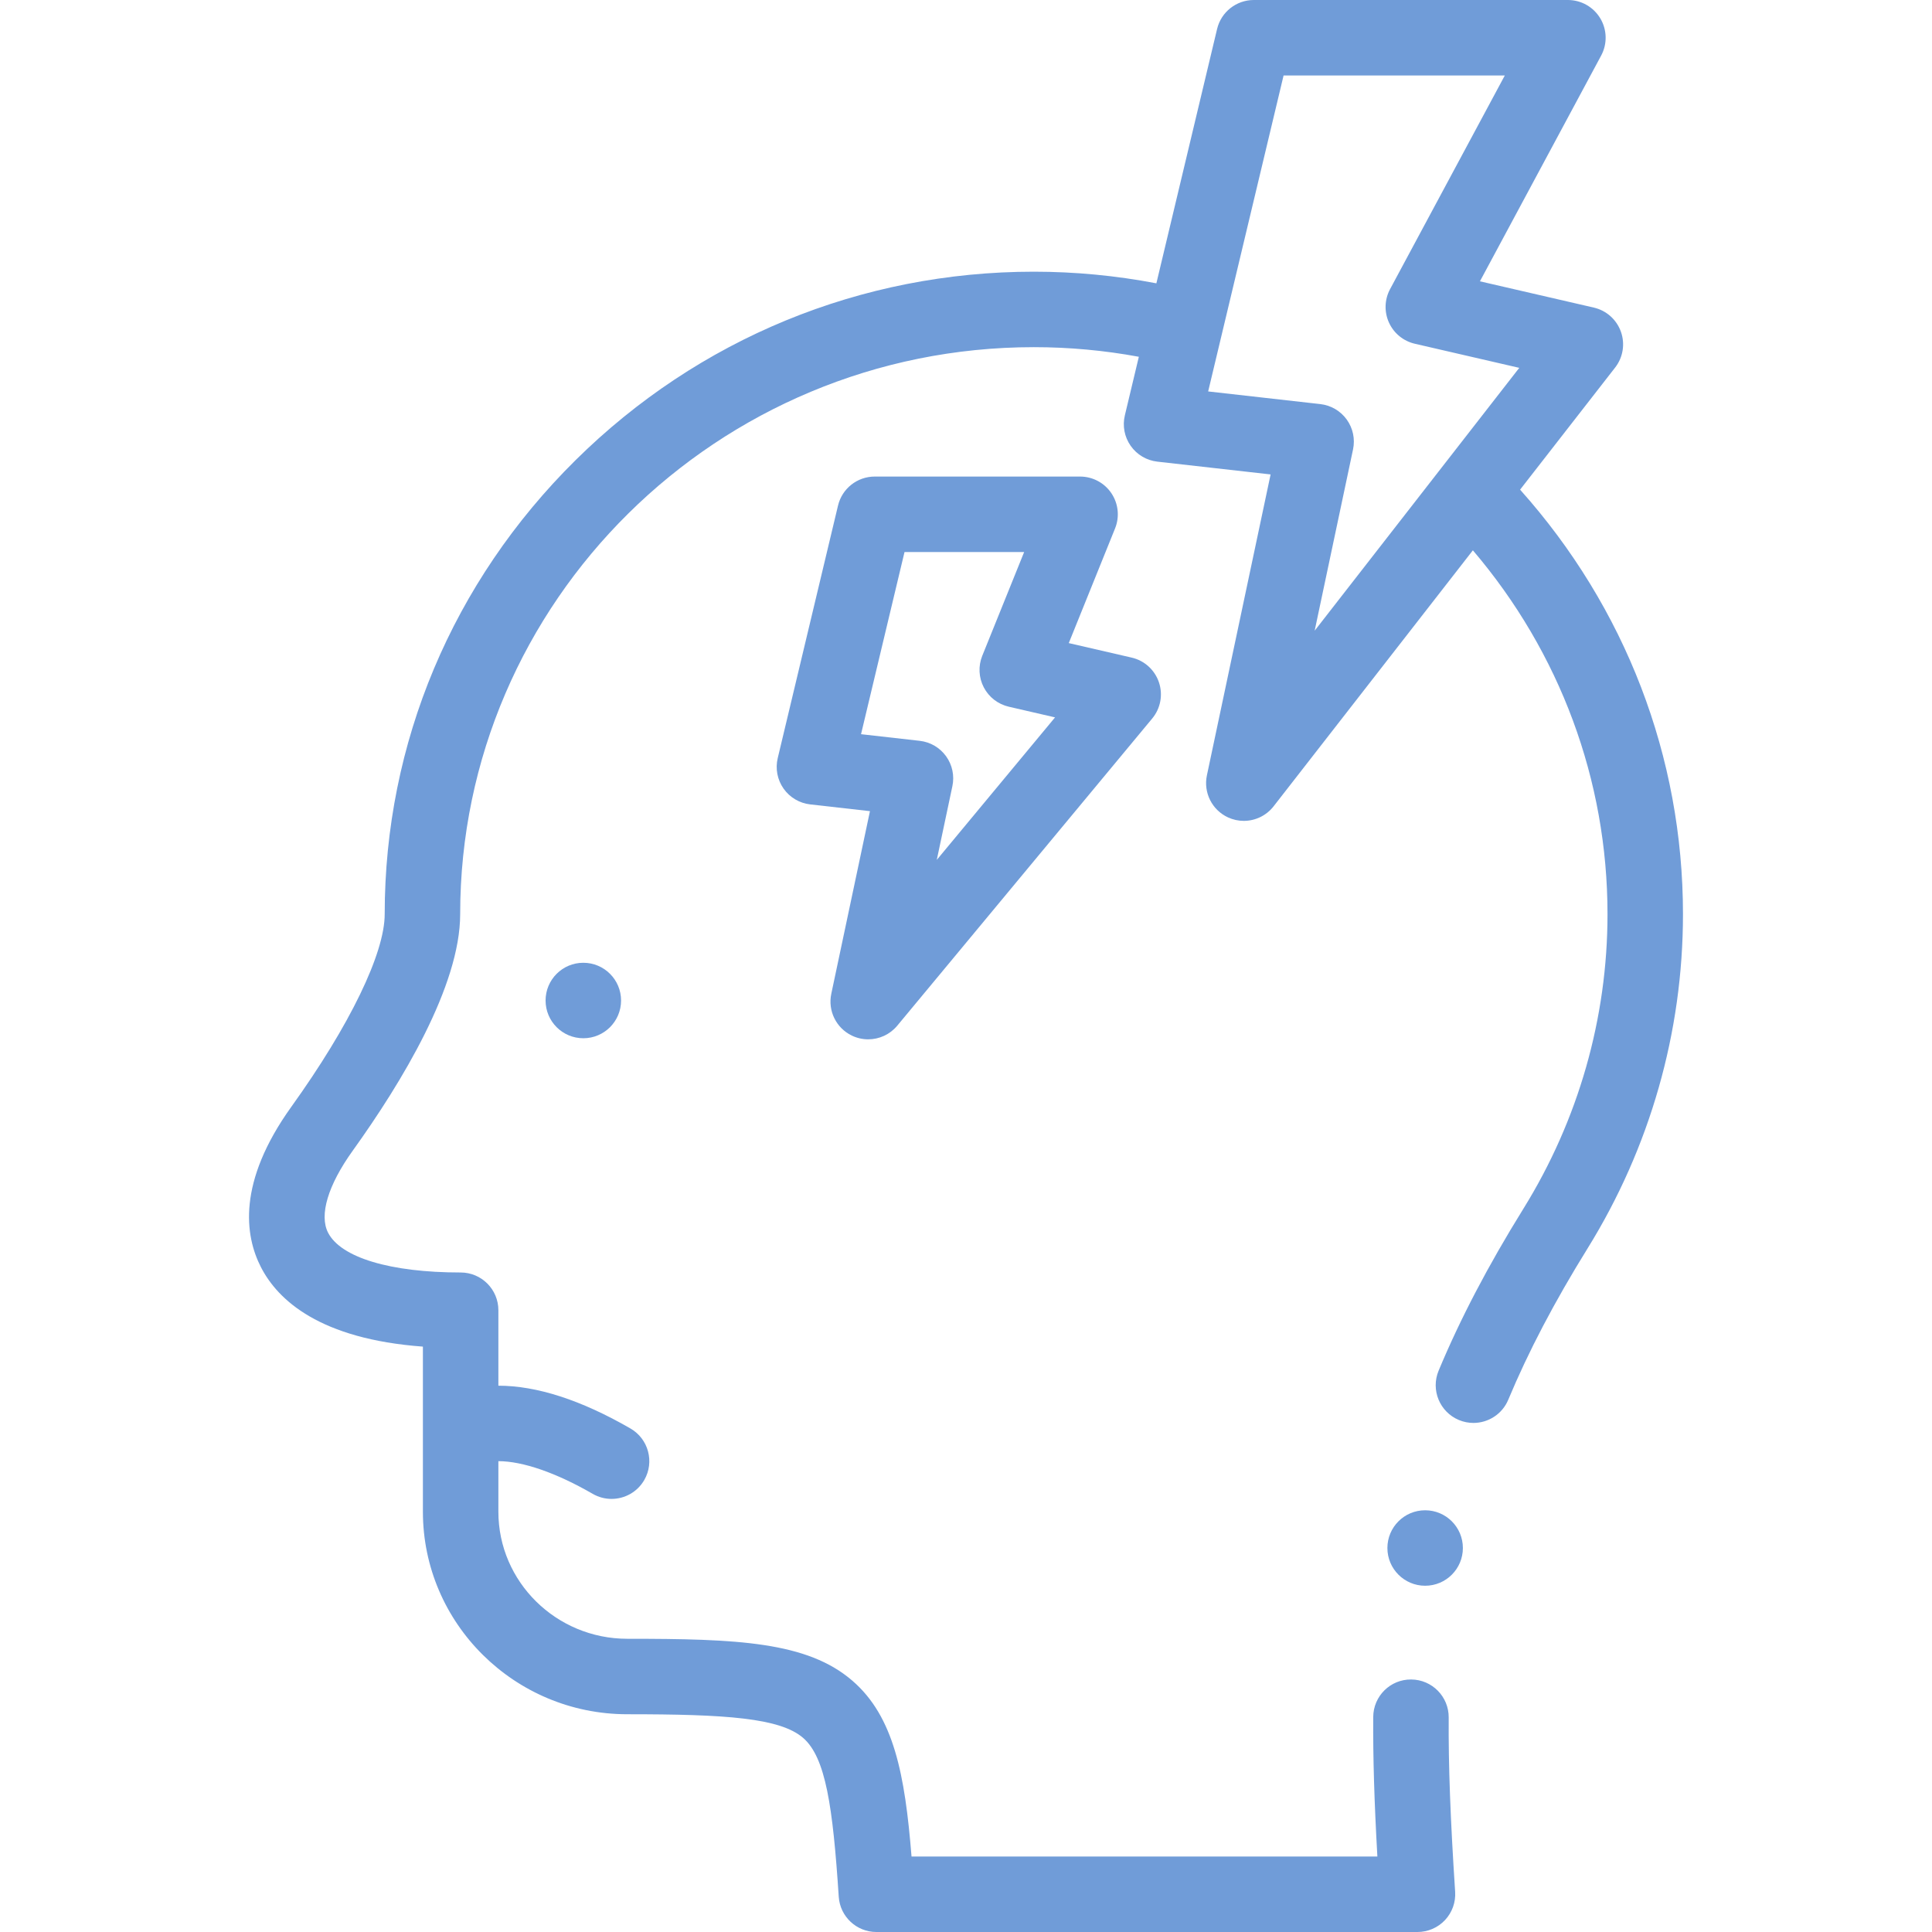
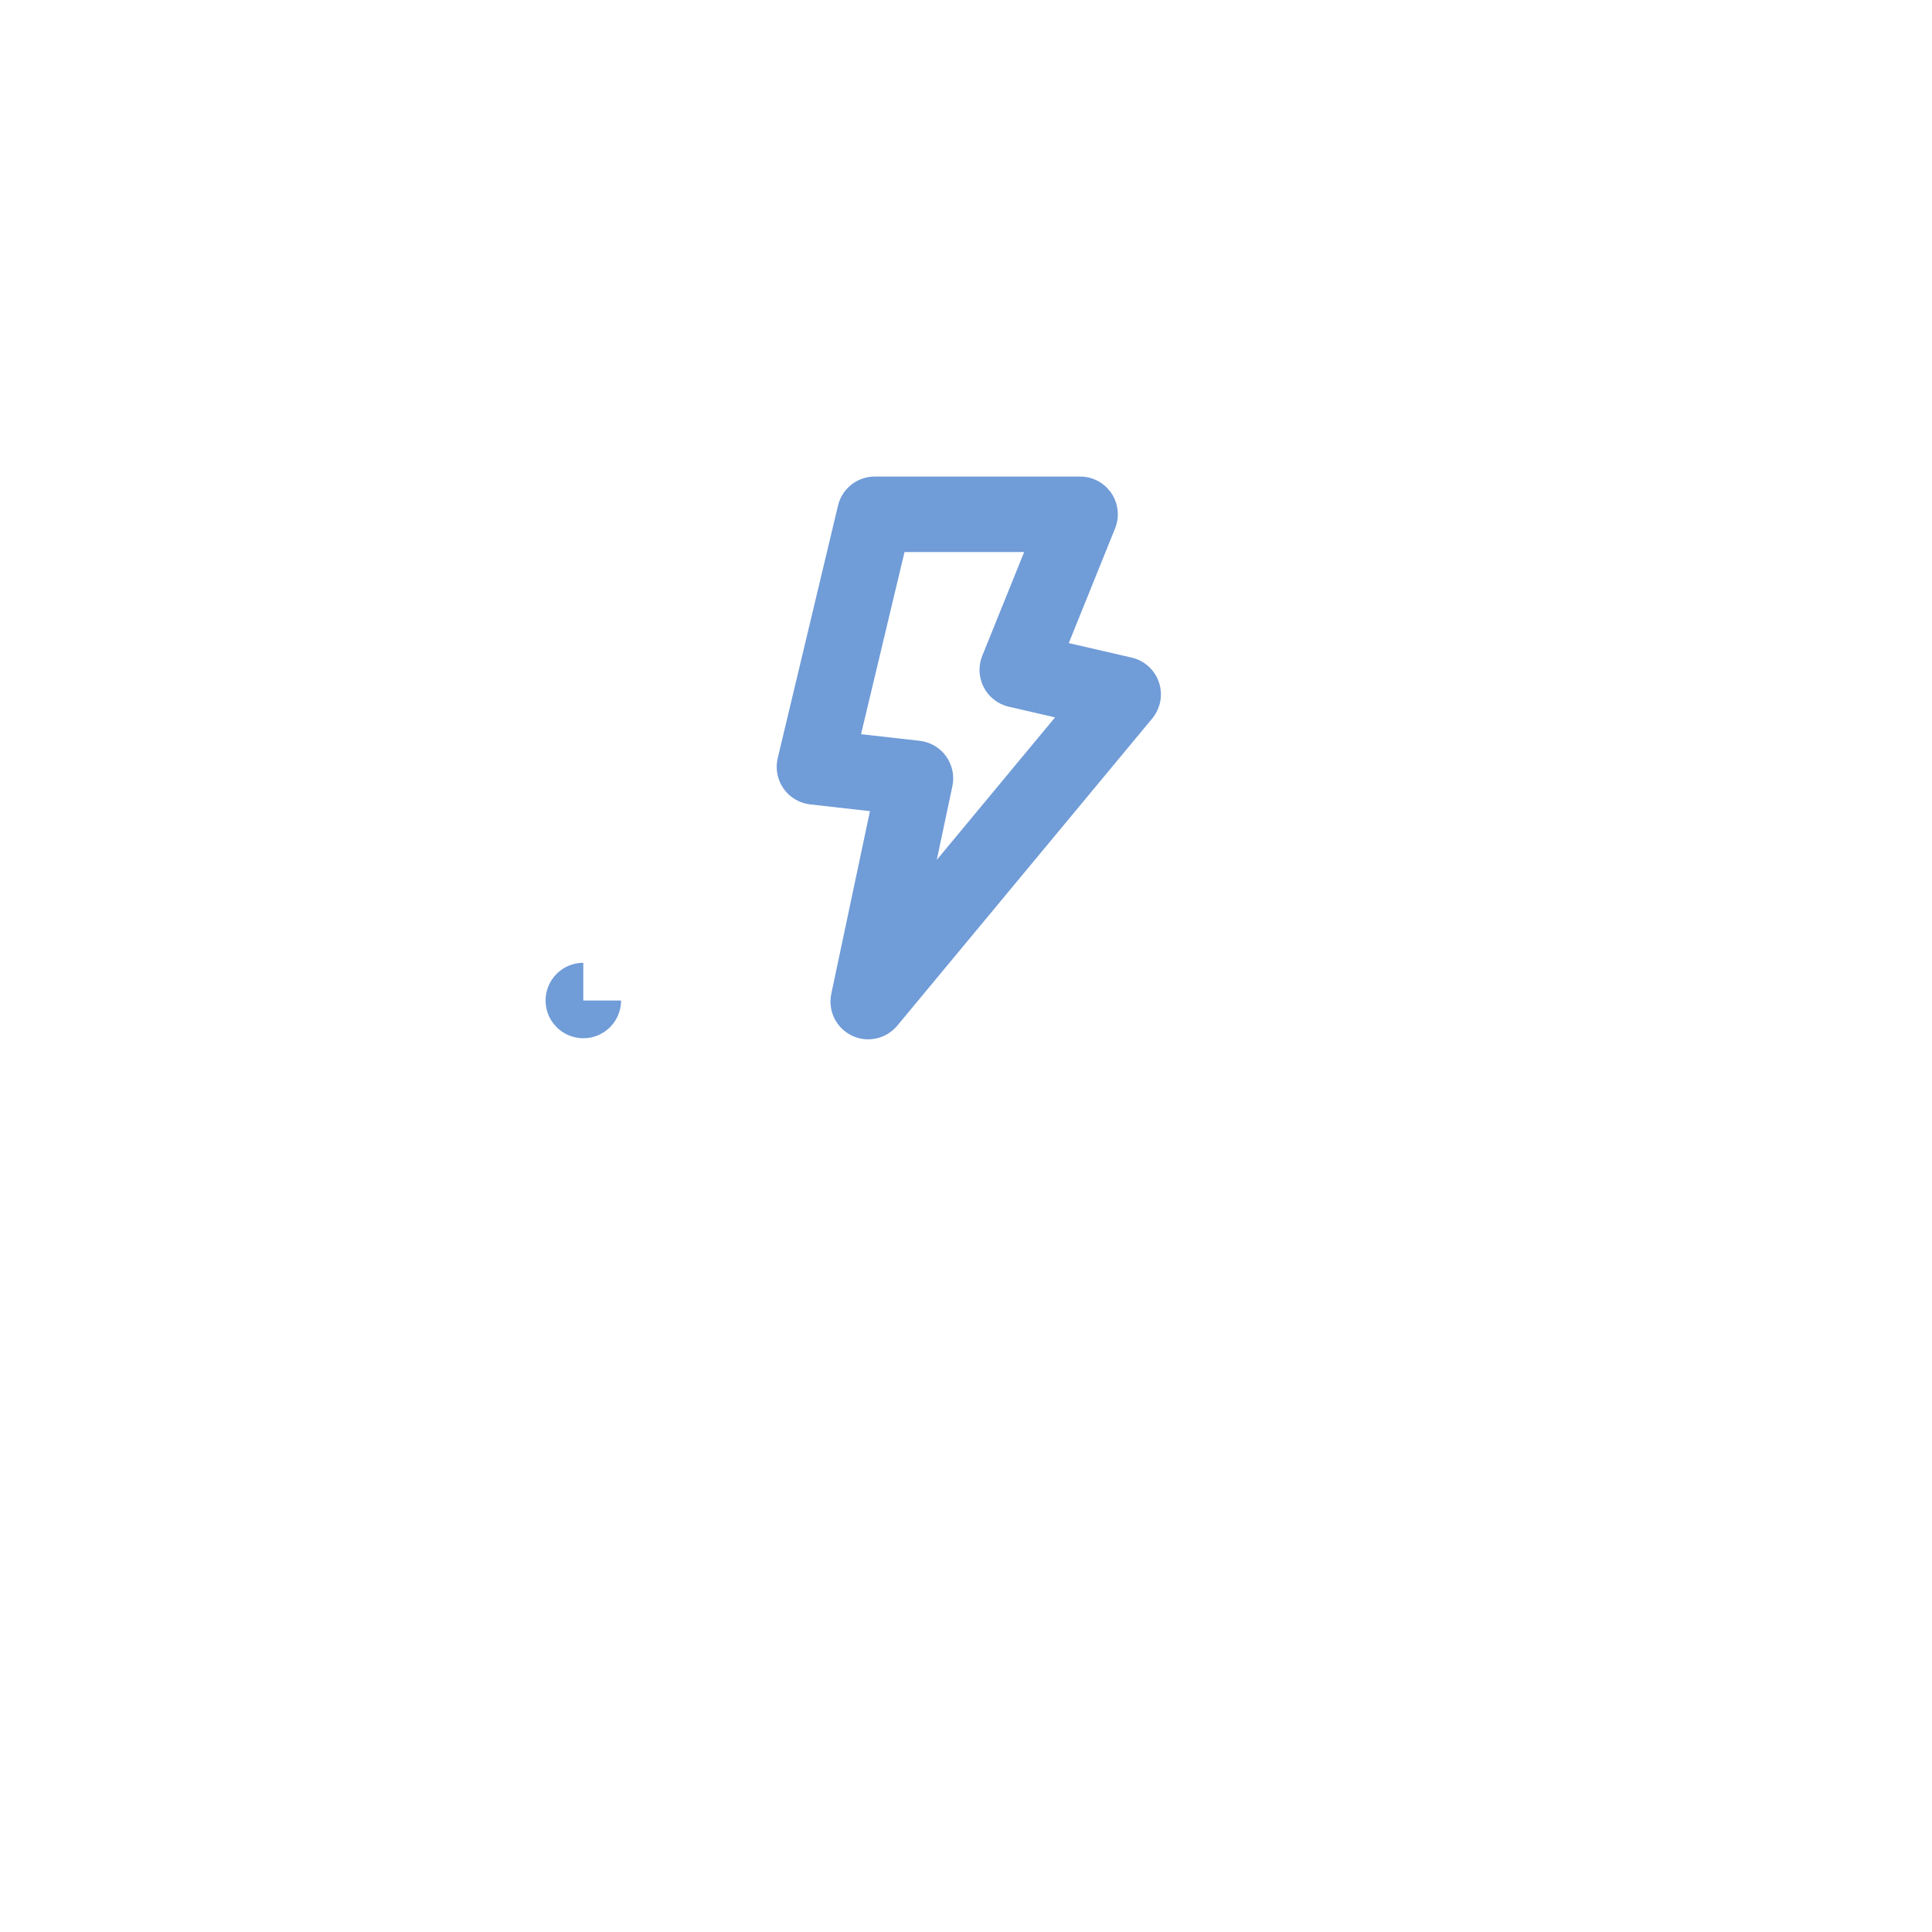
<svg xmlns="http://www.w3.org/2000/svg" width="512" height="512" viewBox="0 0 512 512" fill="none">
  <g clip-path="url(#clip0_301_24)">
-     <path d="M402.839 129.764L428.028 97.404C430.126 94.71 430.704 91.132 429.56 87.914C428.417 84.697 425.712 82.285 422.386 81.517L392.197 74.55L424.322 14.731C425.987 11.632 425.9 7.886 424.094 4.867C422.288 1.848 419.03 0 415.513 0H332.269C327.64 0 323.617 3.176 322.542 7.678L306.451 75.084C295.776 73.045 284.893 72.001 273.978 72.001C228.227 72.001 185.09 89.745 152.513 121.965C119.906 154.214 101.949 196.934 101.949 242.255C101.949 252.637 92.705 271.716 77.221 293.291C62.816 313.361 64.881 327.488 69.149 335.806C73.649 344.574 84.784 354.852 112.074 356.869V400.622C112.074 430.216 136.367 454.292 166.227 454.292C192.329 454.292 206.702 455.26 212.826 460.552C218.822 465.734 220.712 478.796 222.276 502.655C222.621 507.913 226.985 512.001 232.255 512.001H375.649C378.415 512.001 381.057 510.855 382.948 508.837C384.839 506.819 385.808 504.107 385.628 501.347C384.361 482.01 383.834 467.762 383.919 455.148C383.956 449.626 379.509 445.118 373.986 445.081C368.446 445.026 363.956 449.491 363.919 455.014C363.848 465.664 364.19 477.357 365.019 492.001H241.565C239.823 470.242 236.884 454.909 225.904 445.42C213.894 435.042 195.347 434.293 166.228 434.293C147.396 434.293 132.075 419.189 132.075 400.623V387.224C138.522 387.224 147.401 390.3 157.075 395.885C158.65 396.794 160.369 397.226 162.066 397.226C165.522 397.226 168.884 395.432 170.736 392.224C173.497 387.441 171.858 381.325 167.075 378.563C154.041 371.039 142.265 367.223 132.075 367.223V347.222C132.075 341.699 127.598 337.222 122.075 337.222C103.466 337.222 90.333 333.279 86.944 326.675C84.543 321.996 86.922 314.078 93.471 304.953C106.463 286.85 121.95 261.278 121.95 242.256C121.95 159.406 190.15 92.002 273.979 92.002C283.329 92.002 292.654 92.858 301.805 94.549L298.097 110.081C297.432 112.867 297.993 115.804 299.639 118.148C301.285 120.492 303.856 122.019 306.702 122.34L336.723 125.729L319.843 205.468C318.878 210.025 321.188 214.644 325.411 216.608C326.765 217.237 328.201 217.54 329.622 217.54C332.632 217.54 335.573 216.179 337.518 213.682L390.326 145.841C413.411 172.928 426.006 206.768 426.006 242.257C426.006 269.802 418.302 296.79 403.727 320.302C394.338 335.446 386.986 349.49 381.249 363.239C379.122 368.336 381.529 374.192 386.627 376.319C387.886 376.844 389.19 377.092 390.474 377.092C394.388 377.092 398.105 374.779 399.706 370.941C405.028 358.187 411.903 345.069 420.725 330.84C437.264 304.16 446.006 273.528 446.006 242.257C446.006 200.597 430.736 160.964 402.839 129.764V129.764ZM356.896 111.177C355.247 108.89 352.708 107.406 349.908 107.09L320.175 103.734L340.163 20H398.791L368.385 76.62C366.91 79.366 366.8 82.641 368.086 85.48C369.373 88.318 371.909 90.395 374.945 91.096L402.623 97.483L348.399 167.142L358.569 119.099C359.153 116.34 358.546 113.464 356.896 111.177V111.177Z" fill="#709CD8" />
-     <path d="M154.582 255.146C149.059 255.146 144.585 259.623 144.585 265.146C144.585 270.669 149.066 275.146 154.589 275.146C160.112 275.146 164.589 270.669 164.589 265.146C164.589 259.623 160.112 255.146 154.589 255.146H154.582Z" fill="#709CD8" />
+     <path d="M154.582 255.146C149.059 255.146 144.585 259.623 144.585 265.146C144.585 270.669 149.066 275.146 154.589 275.146C160.112 275.146 164.589 270.669 164.589 265.146H154.582Z" fill="#709CD8" />
    <path d="M225.729 274.434C227.122 275.108 228.608 275.433 230.081 275.433C232.985 275.433 235.831 274.167 237.78 271.819L305.351 190.404C307.567 187.734 308.241 184.106 307.13 180.818C306.019 177.53 303.285 175.053 299.904 174.273L283.237 170.427L295.505 140.036C296.75 136.954 296.381 133.455 294.523 130.7C292.664 127.945 289.557 126.293 286.233 126.293H231.813C227.185 126.293 223.161 129.469 222.086 133.971L206.106 200.916C205.441 203.702 206.002 206.639 207.648 208.983C209.294 211.327 211.865 212.854 214.711 213.175L230.547 214.963L220.302 263.361C219.349 267.861 221.589 272.43 225.729 274.434V274.434ZM228.183 194.569L239.707 146.293H271.412L260.309 173.795C259.214 176.508 259.362 179.564 260.713 182.158C262.064 184.752 264.484 186.625 267.333 187.283L279.601 190.114L248.256 227.882L252.394 208.333C252.978 205.575 252.371 202.699 250.721 200.412C249.071 198.125 246.534 196.641 243.732 196.325L228.183 194.569Z" fill="#709CD8" />
-     <path d="M377.678 400.238H377.671C372.149 400.238 367.675 404.715 367.675 410.238C367.675 415.761 372.155 420.238 377.678 420.238C383.201 420.238 387.678 415.761 387.678 410.238C387.678 404.715 383.2 400.238 377.678 400.238Z" fill="#709CD8" />
  </g>
  <defs>
    <clipPath id="clip0_301_24">
      <rect width="512" height="512" fill="white" />
    </clipPath>
  </defs>
</svg>